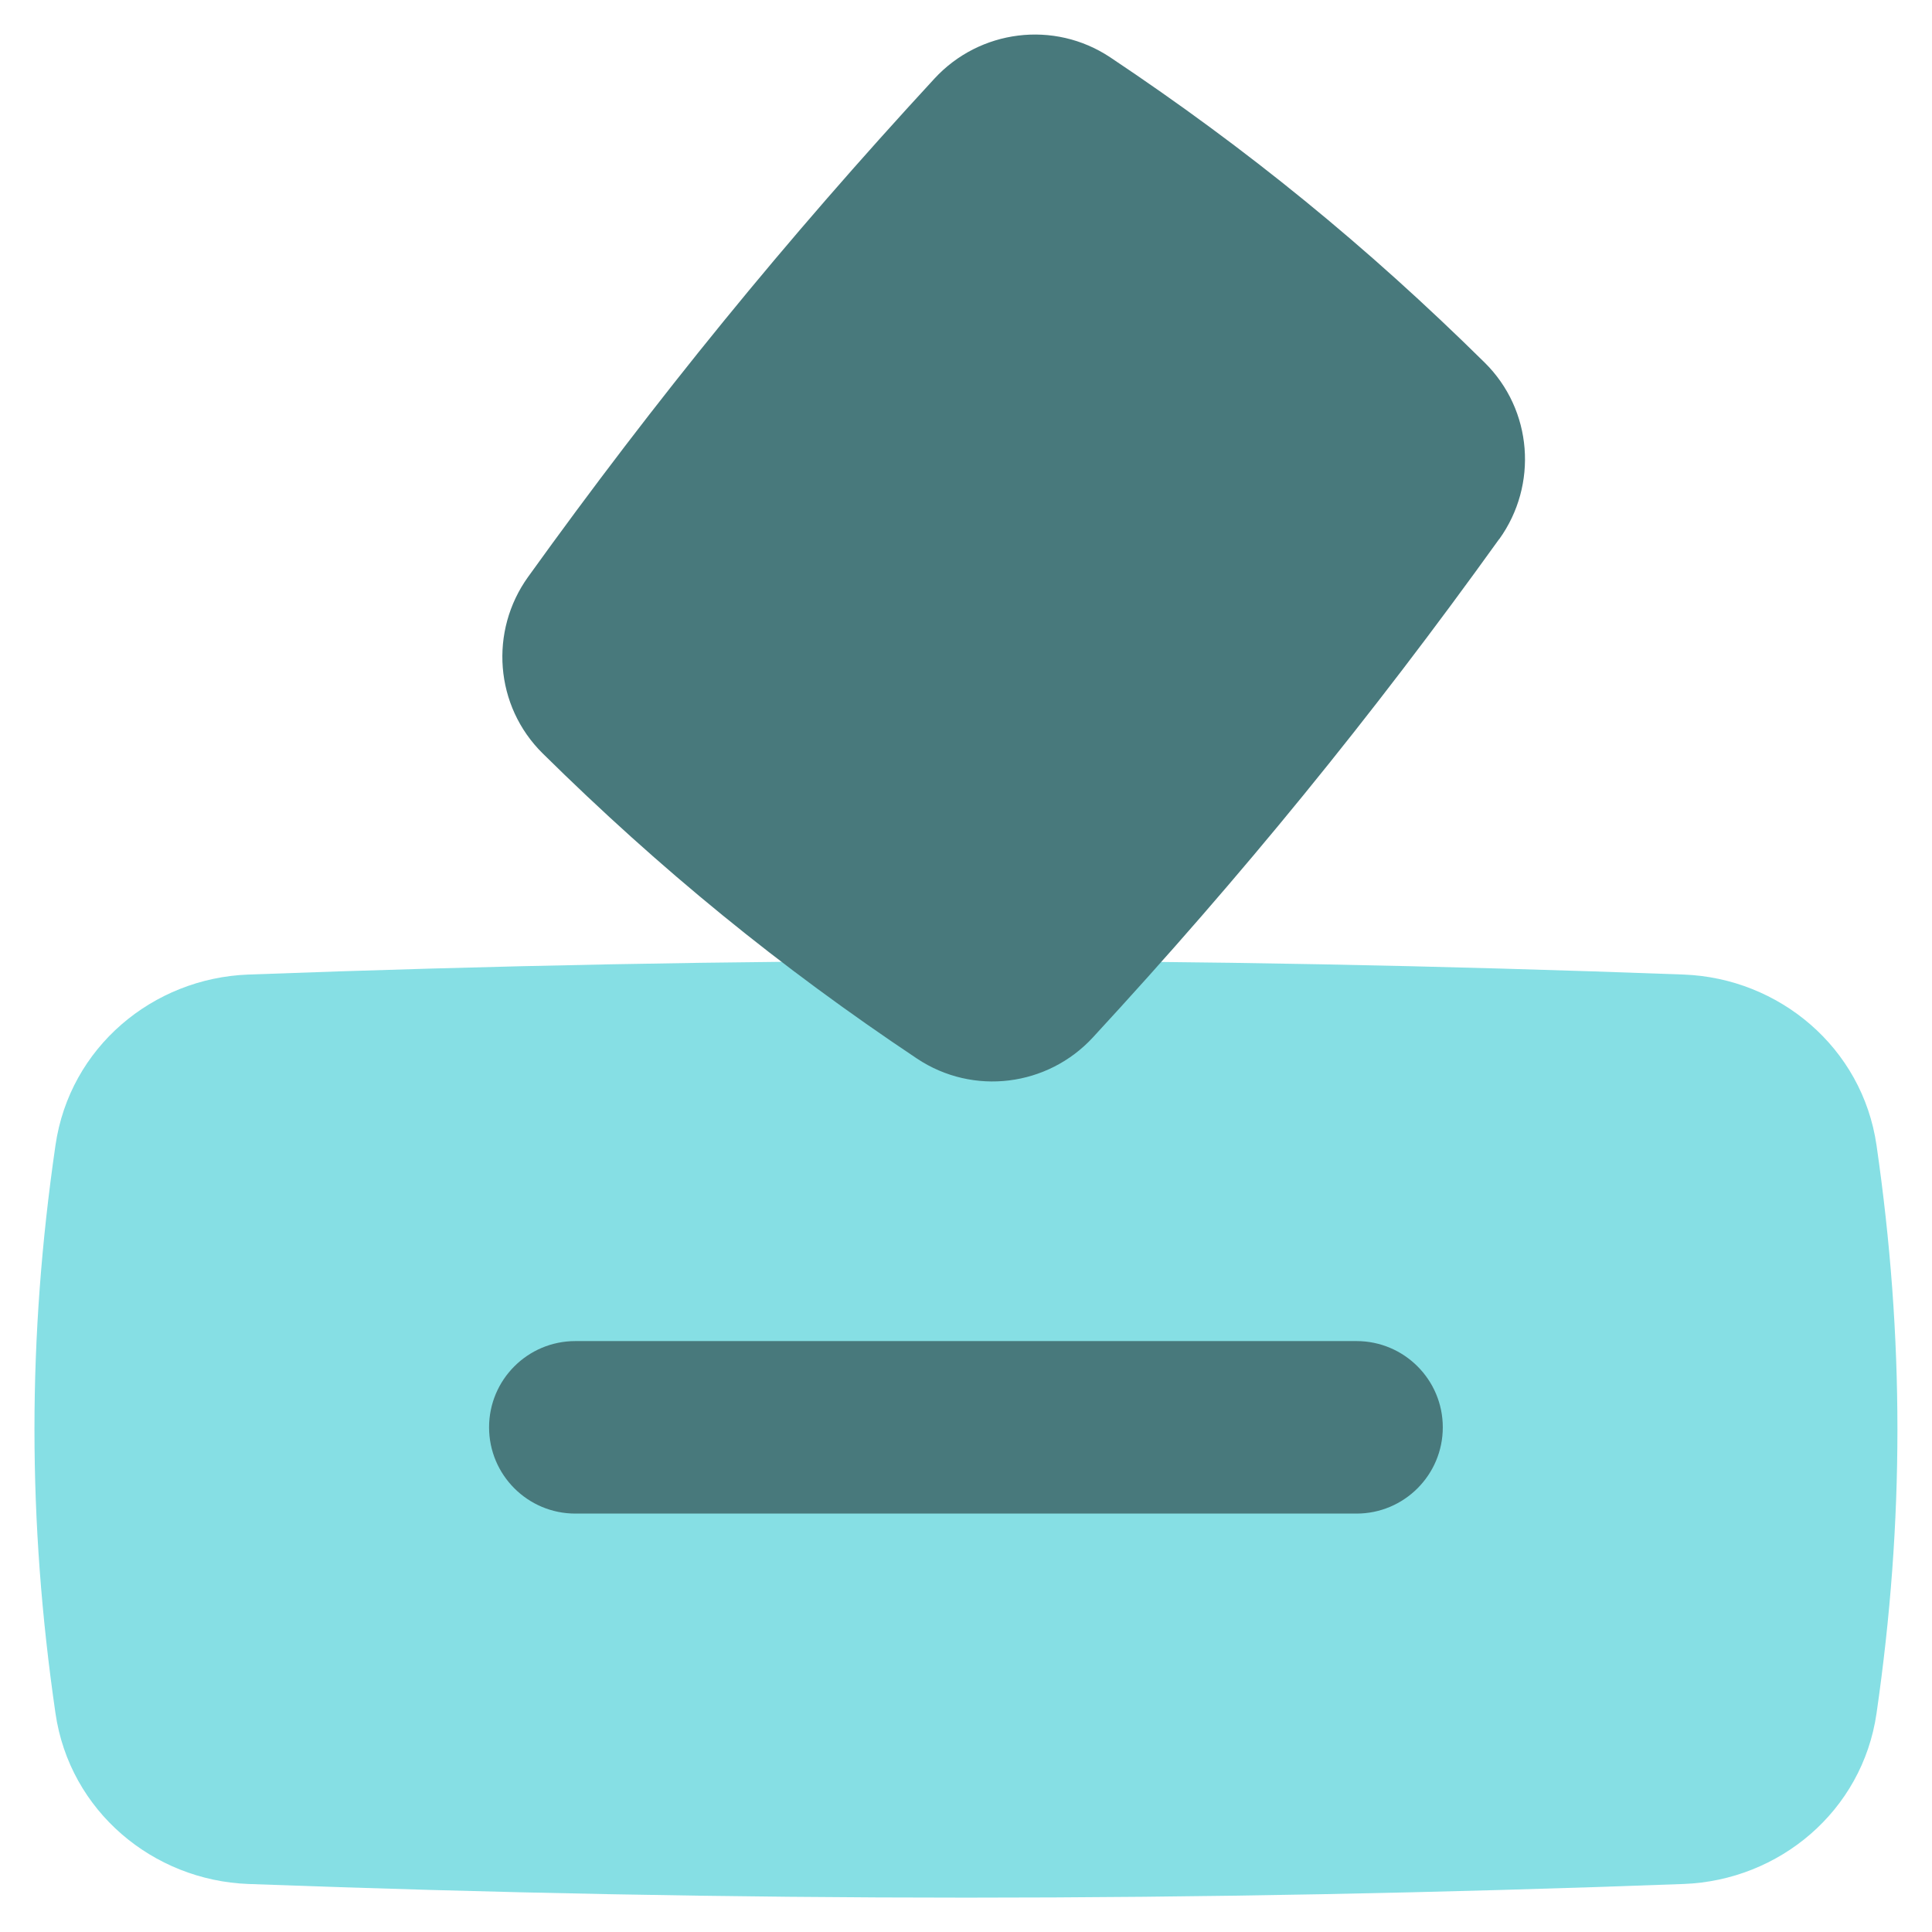
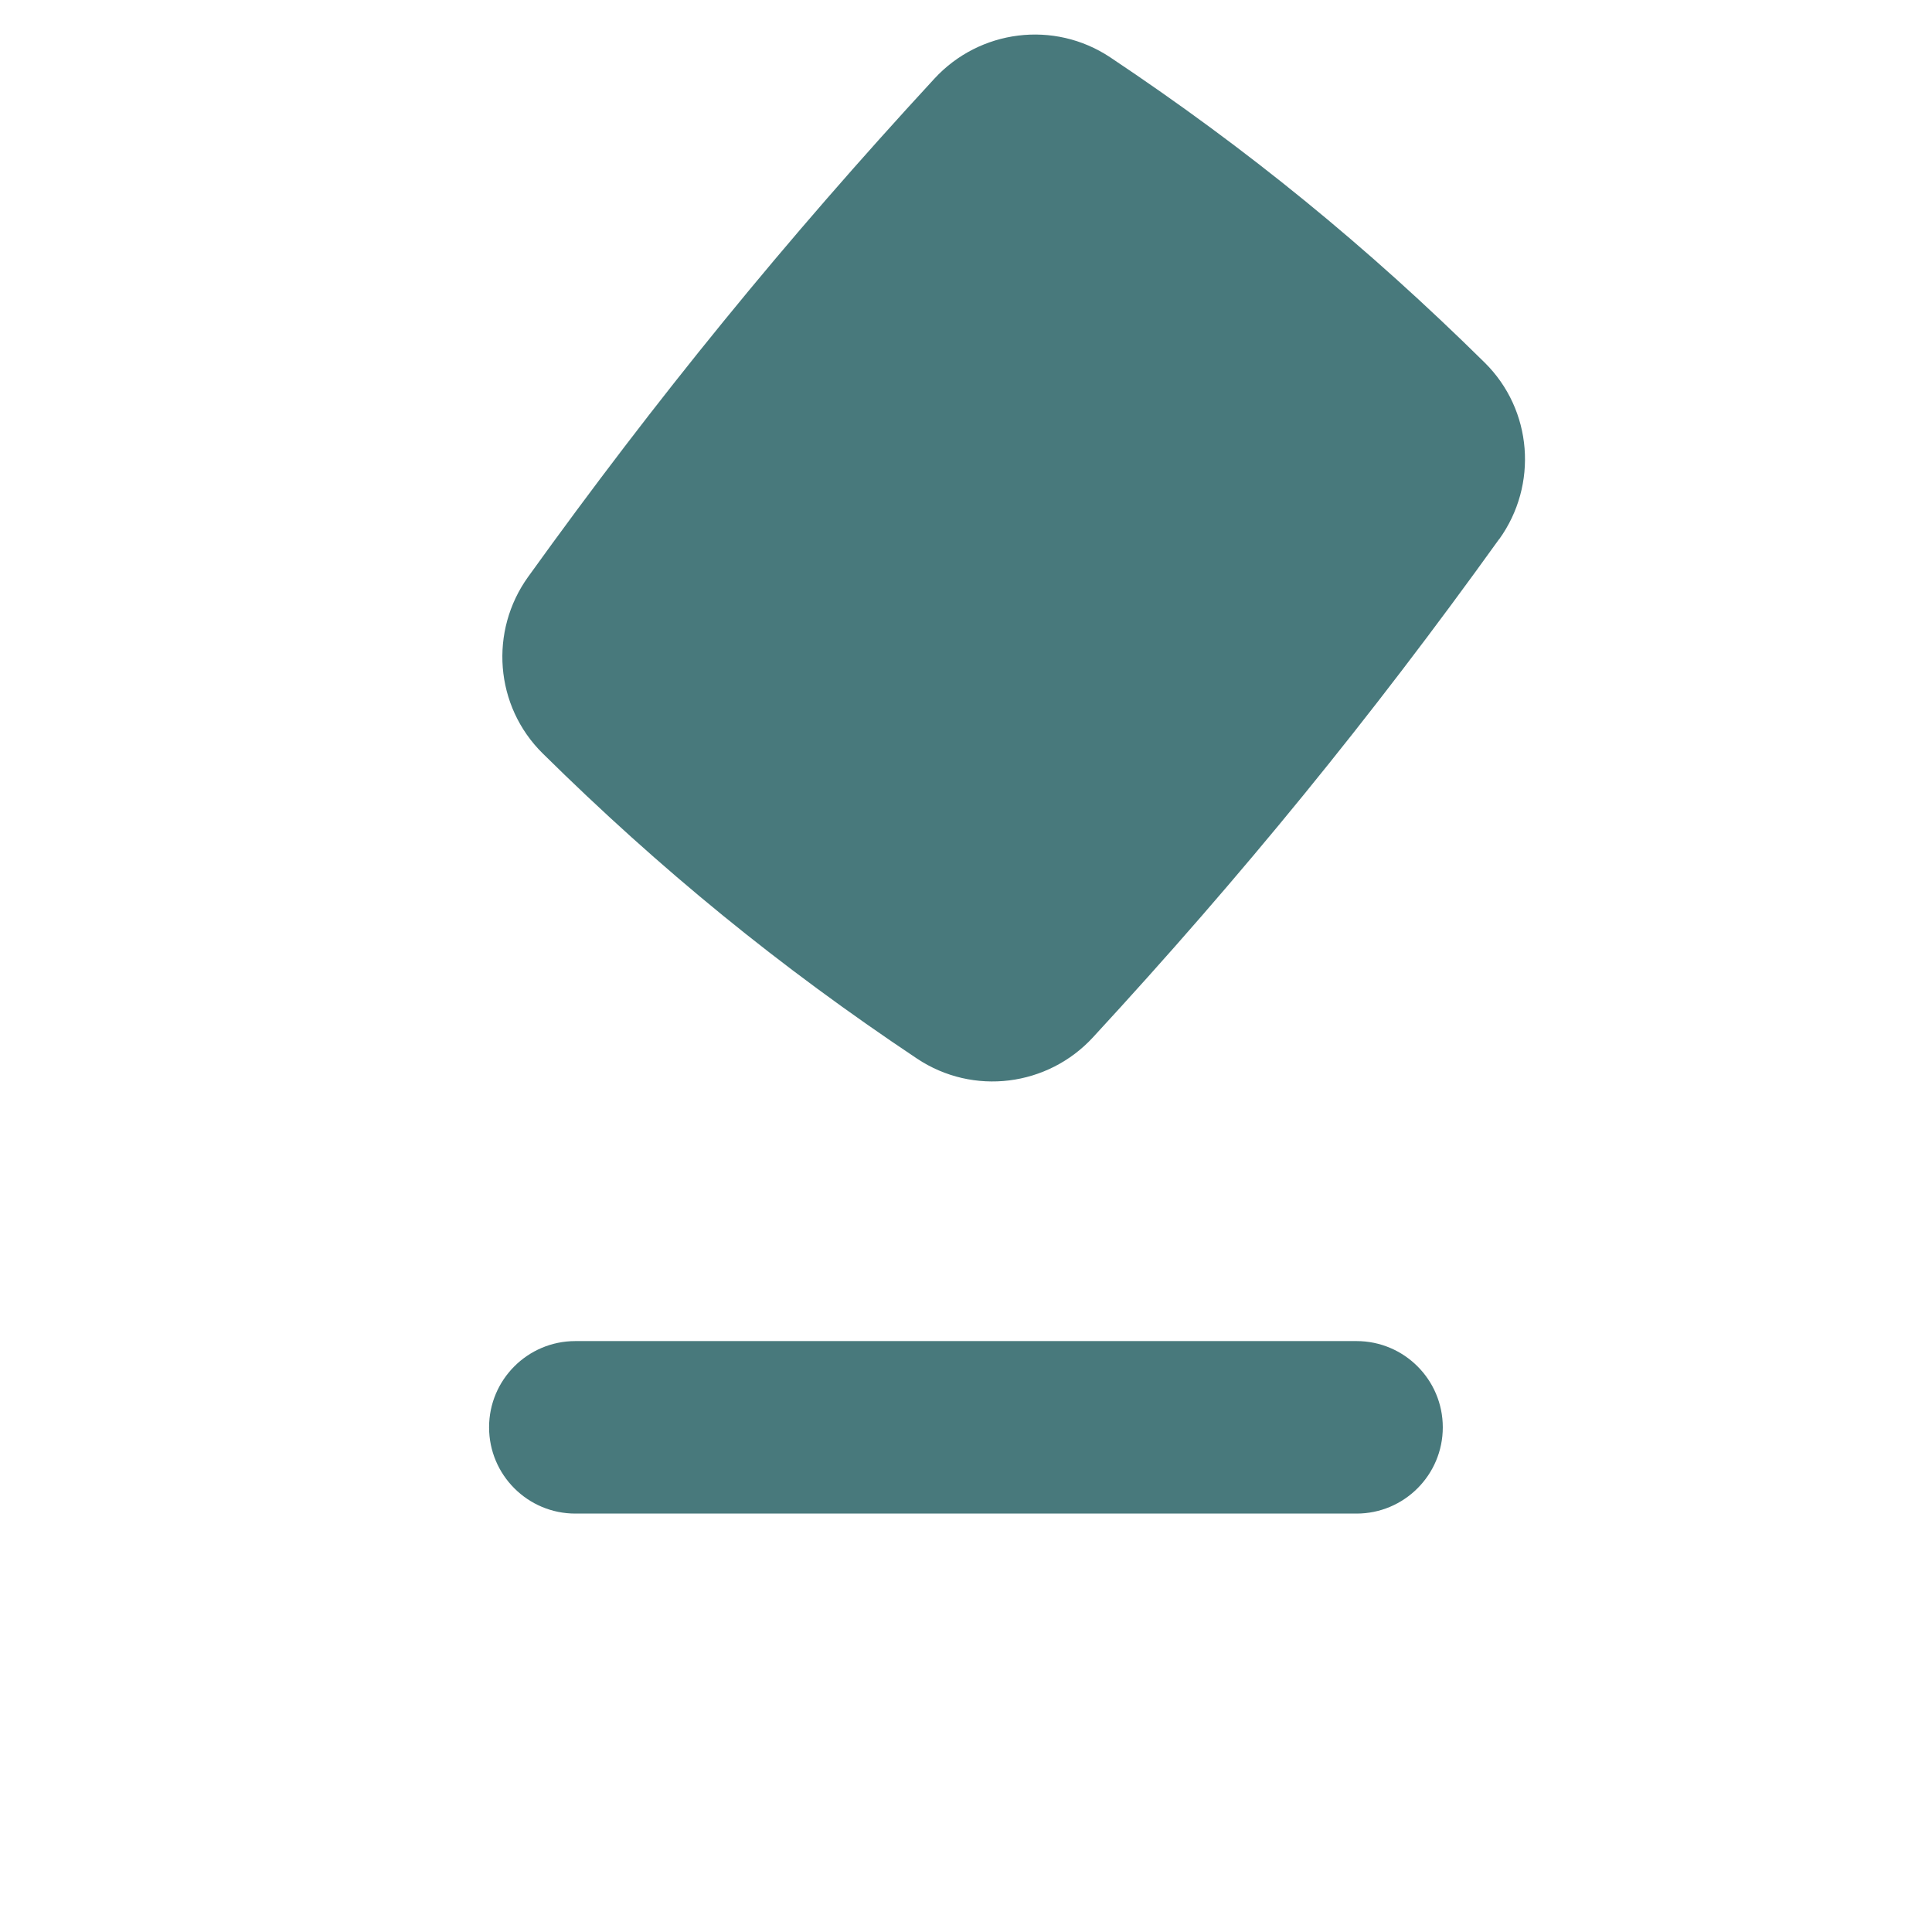
<svg xmlns="http://www.w3.org/2000/svg" fill="none" viewBox="0 0 14 14" id="Politics-Vote-2--Streamline-Flex.svg">
  <desc>Politics Vote 2 Streamline Icon: https://streamlinehq.com</desc>
  <g id="politics-vote-2">
-     <path id="Union" fill="#86dfe4" fill-rule="evenodd" d="M12.201 7.062c-3.56 -0.132 -6.843 -0.132 -10.402 0 -0.69 0.026 -1.294 0.526 -1.397 1.237C0.199 9.693 0.199 11.02 0.402 12.415c0.103 0.71 0.708 1.211 1.397 1.237l0.018 -0.5 -0.018 0.5c3.56 0.132 6.843 0.132 10.402 0 0.69 -0.026 1.294 -0.526 1.397 -1.236 0.202 -1.395 0.202 -2.722 0 -4.117 -0.103 -0.71 -0.708 -1.211 -1.397 -1.237Z" clip-rule="evenodd" stroke-width="1" />
    <path id="Union_2" fill="#48797c" fill-rule="evenodd" d="M10.863 3.907C9.933 5.202 9.001 6.345 7.92 7.517c-0.327 0.355 -0.867 0.426 -1.275 0.154 -0.995 -0.664 -1.861 -1.371 -2.712 -2.211 -0.349 -0.344 -0.388 -0.888 -0.106 -1.28 0.931 -1.295 1.863 -2.438 2.944 -3.61 0.327 -0.355 0.867 -0.426 1.275 -0.154 0.995 0.664 1.861 1.371 2.712 2.211 0.349 0.344 0.388 0.888 0.106 1.28ZM4.169 9.718c-0.345 0 -0.625 0.28 -0.625 0.625 0 0.345 0.28 0.625 0.625 0.625h5.661c0.345 0 0.625 -0.28 0.625 -0.625 0 -0.345 -0.28 -0.625 -0.625 -0.625h-5.661Z" clip-rule="evenodd" stroke-width="1" />
  </g>
</svg>